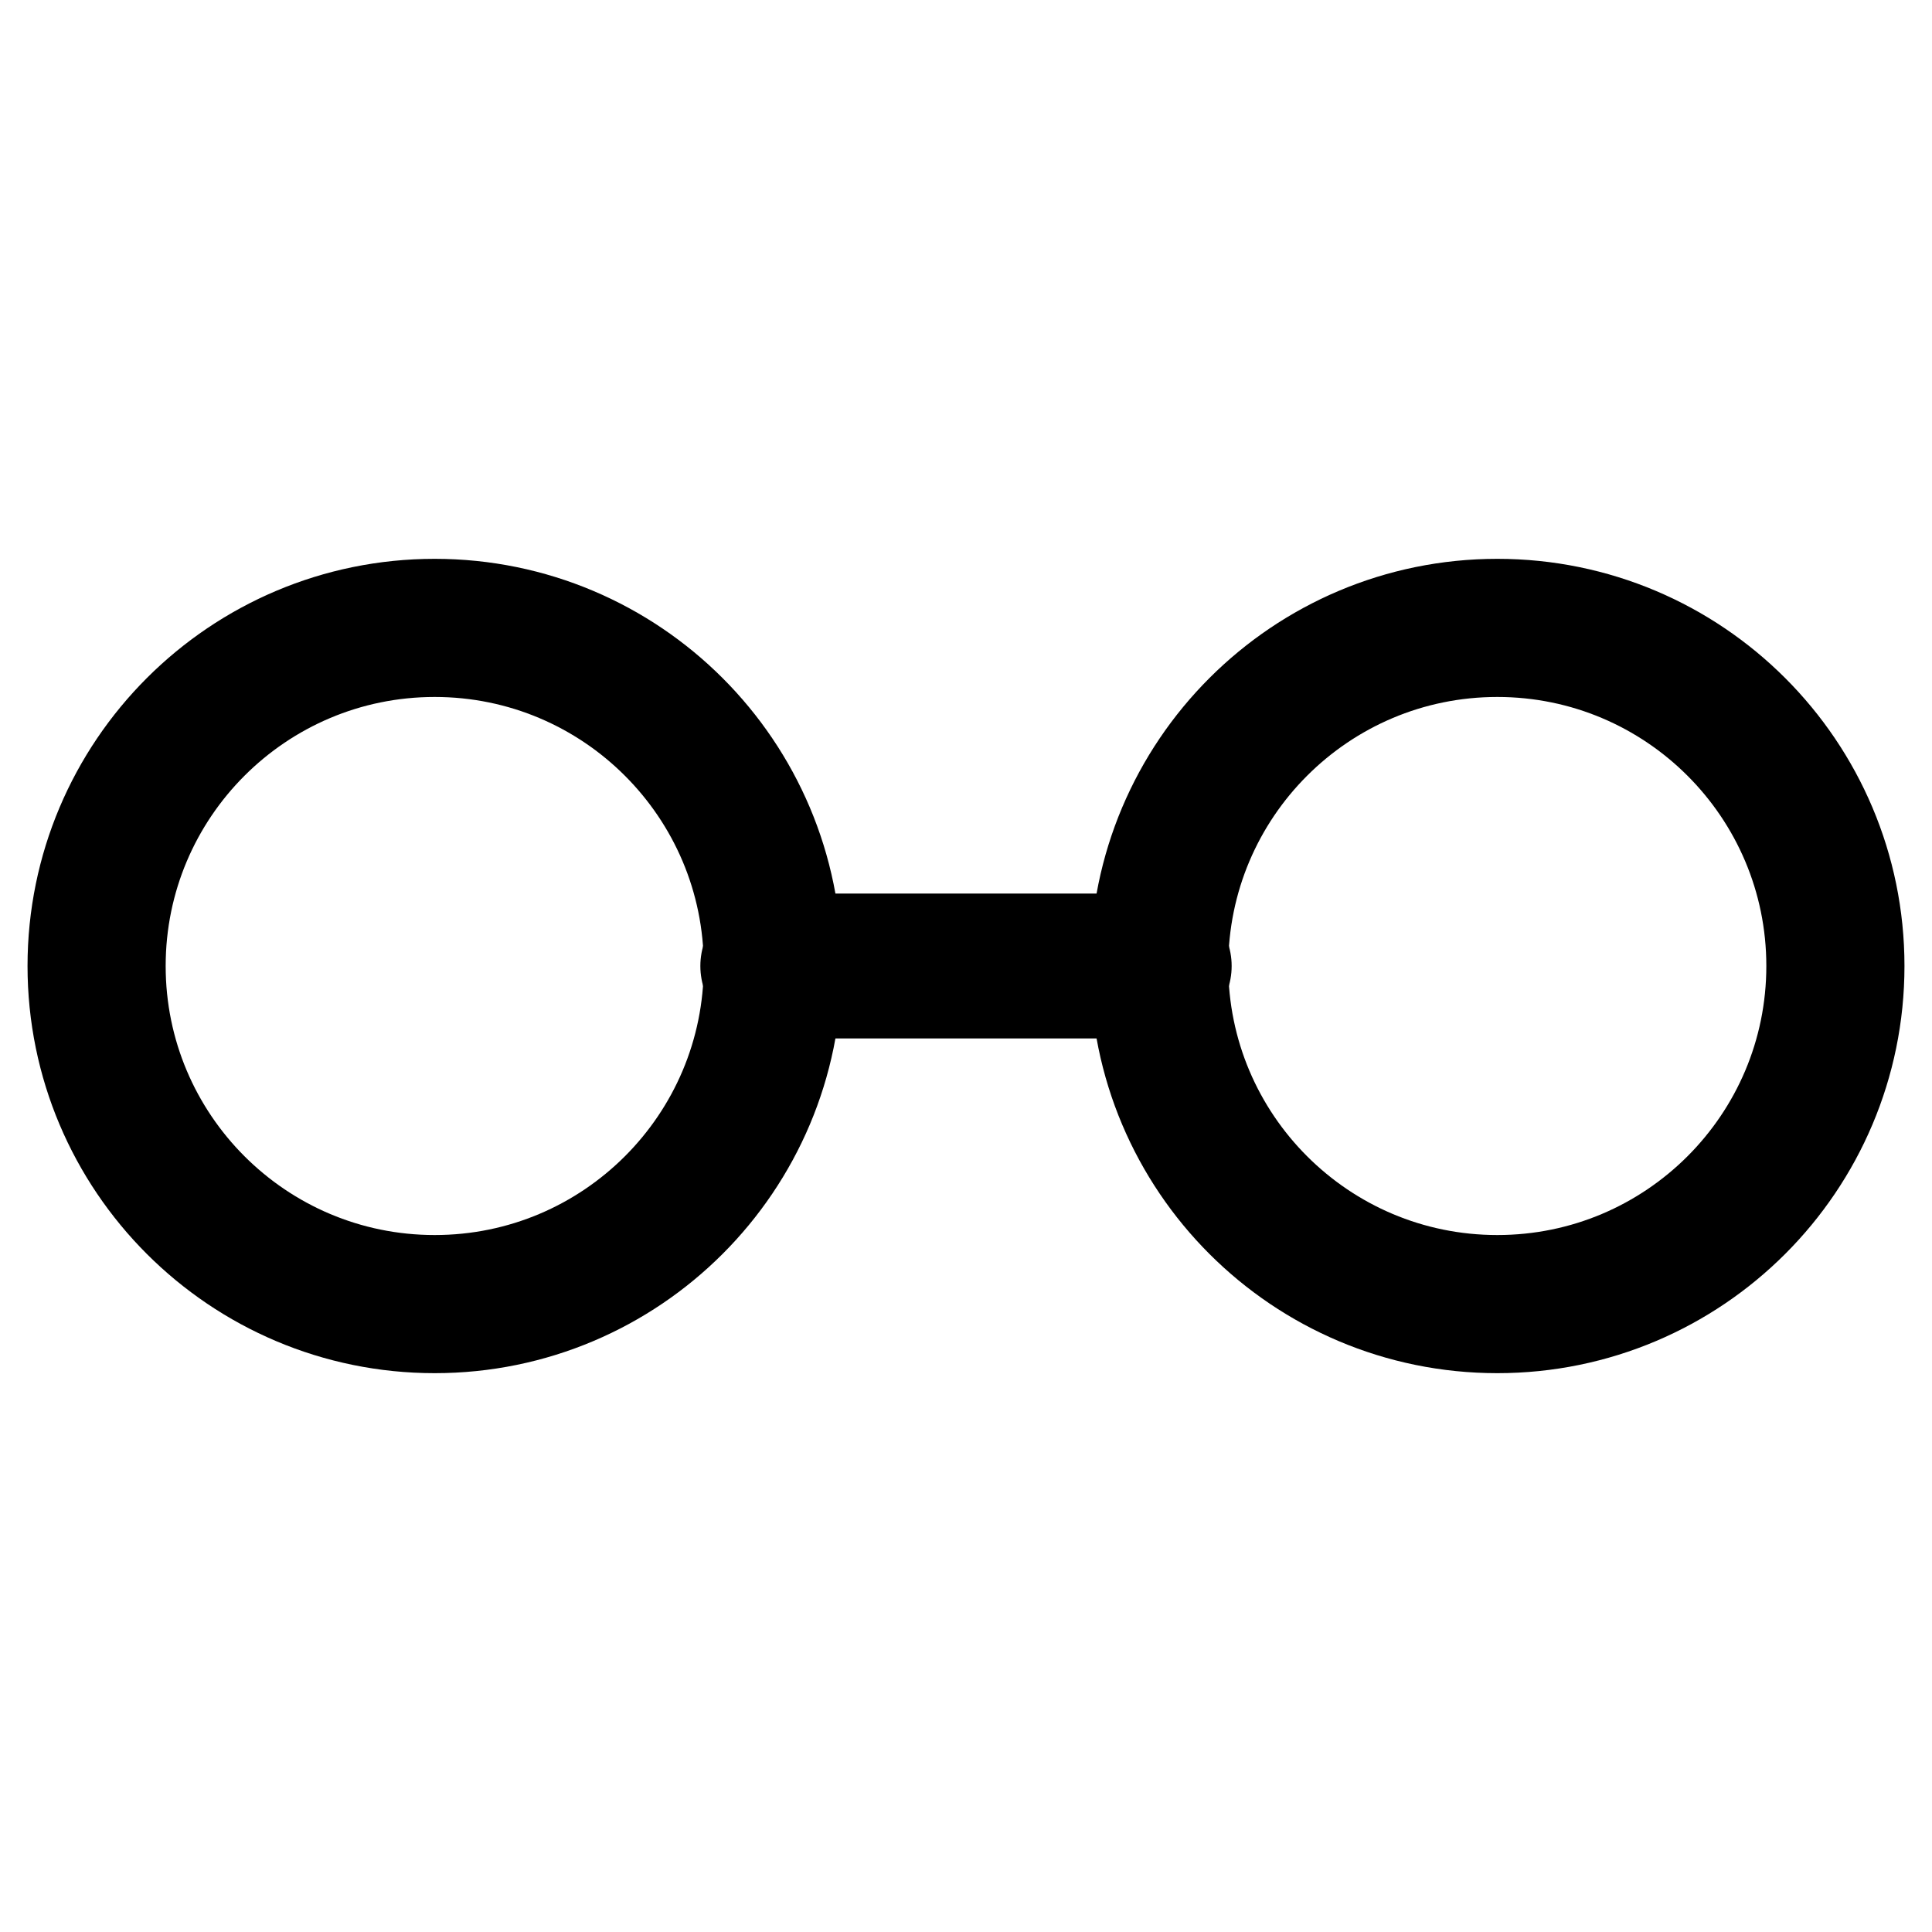
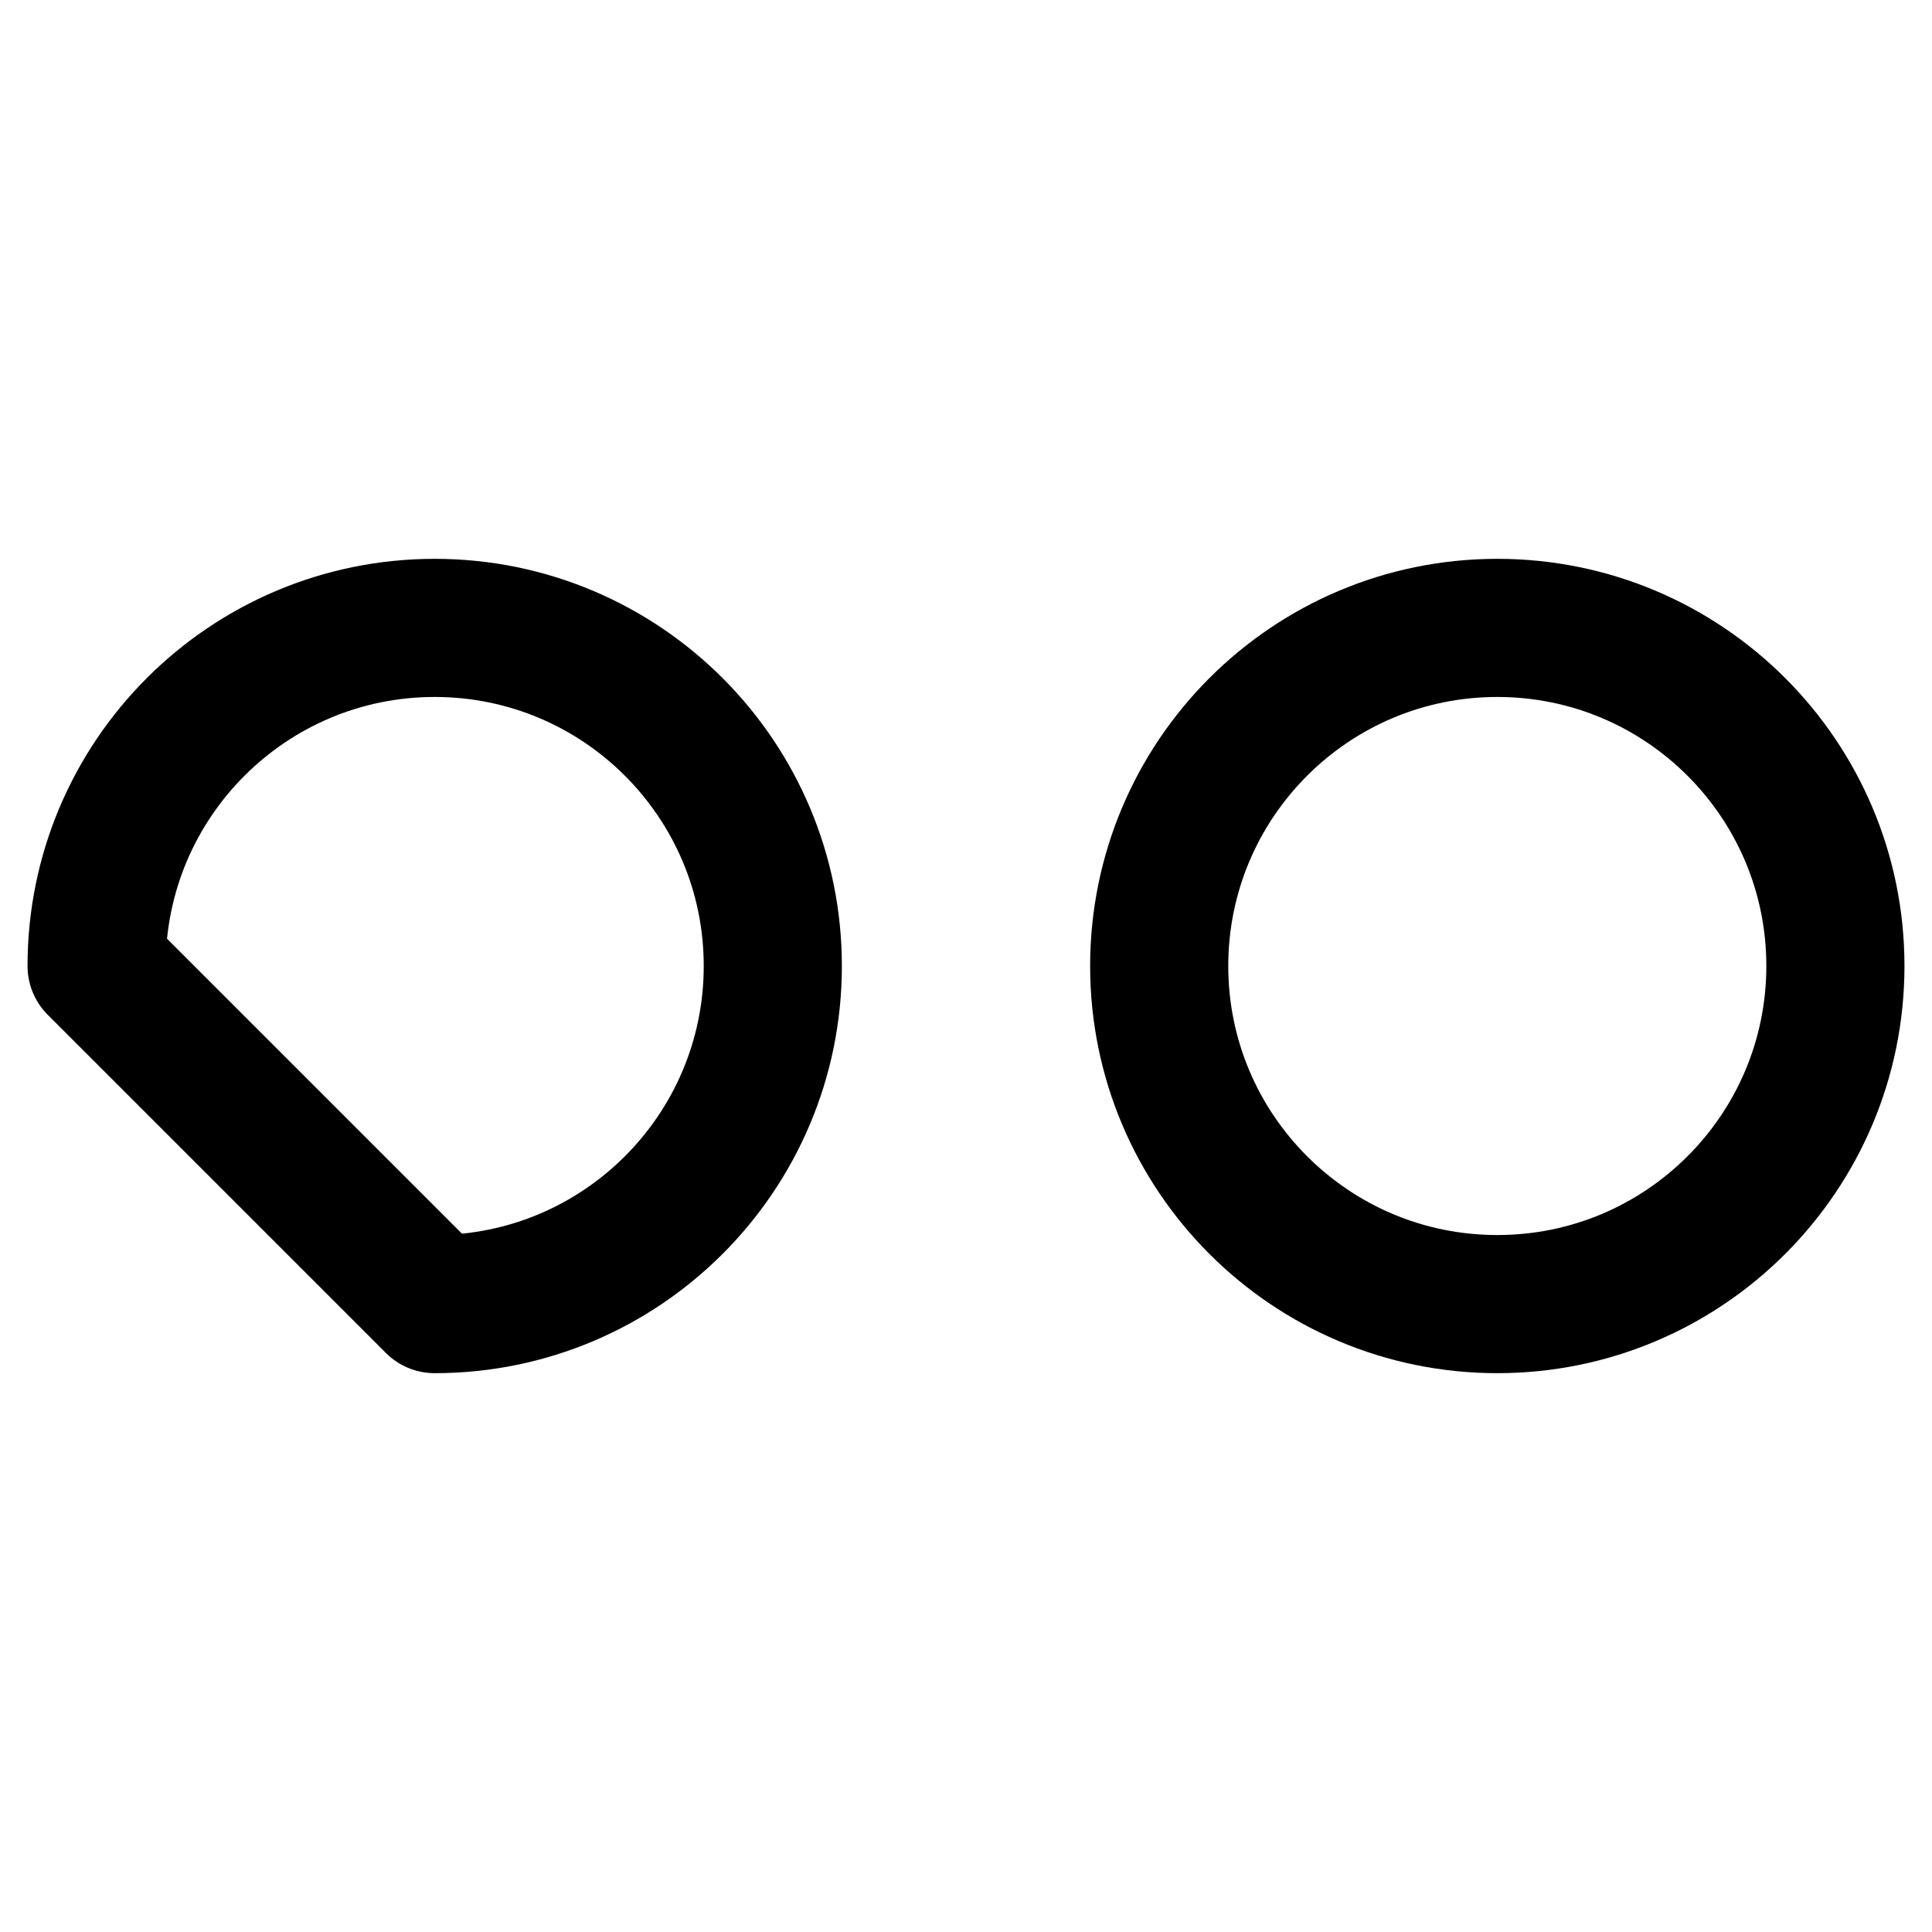
<svg xmlns="http://www.w3.org/2000/svg" width="40" height="40" viewBox="0 0 40 40" fill="none">
-   <path d="M9 27C12.866 27 16 23.866 16 20C16 16.134 12.866 13 9 13C5.134 13 2 16.134 2 20C2 23.866 5.134 27 9 27Z" stroke="black" stroke-width="2.86" stroke-linecap="round" stroke-linejoin="round" />
+   <path d="M9 27C12.866 27 16 23.866 16 20C16 16.134 12.866 13 9 13C5.134 13 2 16.134 2 20Z" stroke="black" stroke-width="2.86" stroke-linecap="round" stroke-linejoin="round" />
  <path d="M31 27C34.866 27 38 23.866 38 20C38 16.134 34.866 13 31 13C27.134 13 24 16.134 24 20C24 23.866 27.134 27 31 27Z" stroke="black" stroke-width="2.86" stroke-linecap="round" stroke-linejoin="round" />
-   <path d="M16 20H24" stroke="black" stroke-width="3" stroke-linecap="round" />
</svg>